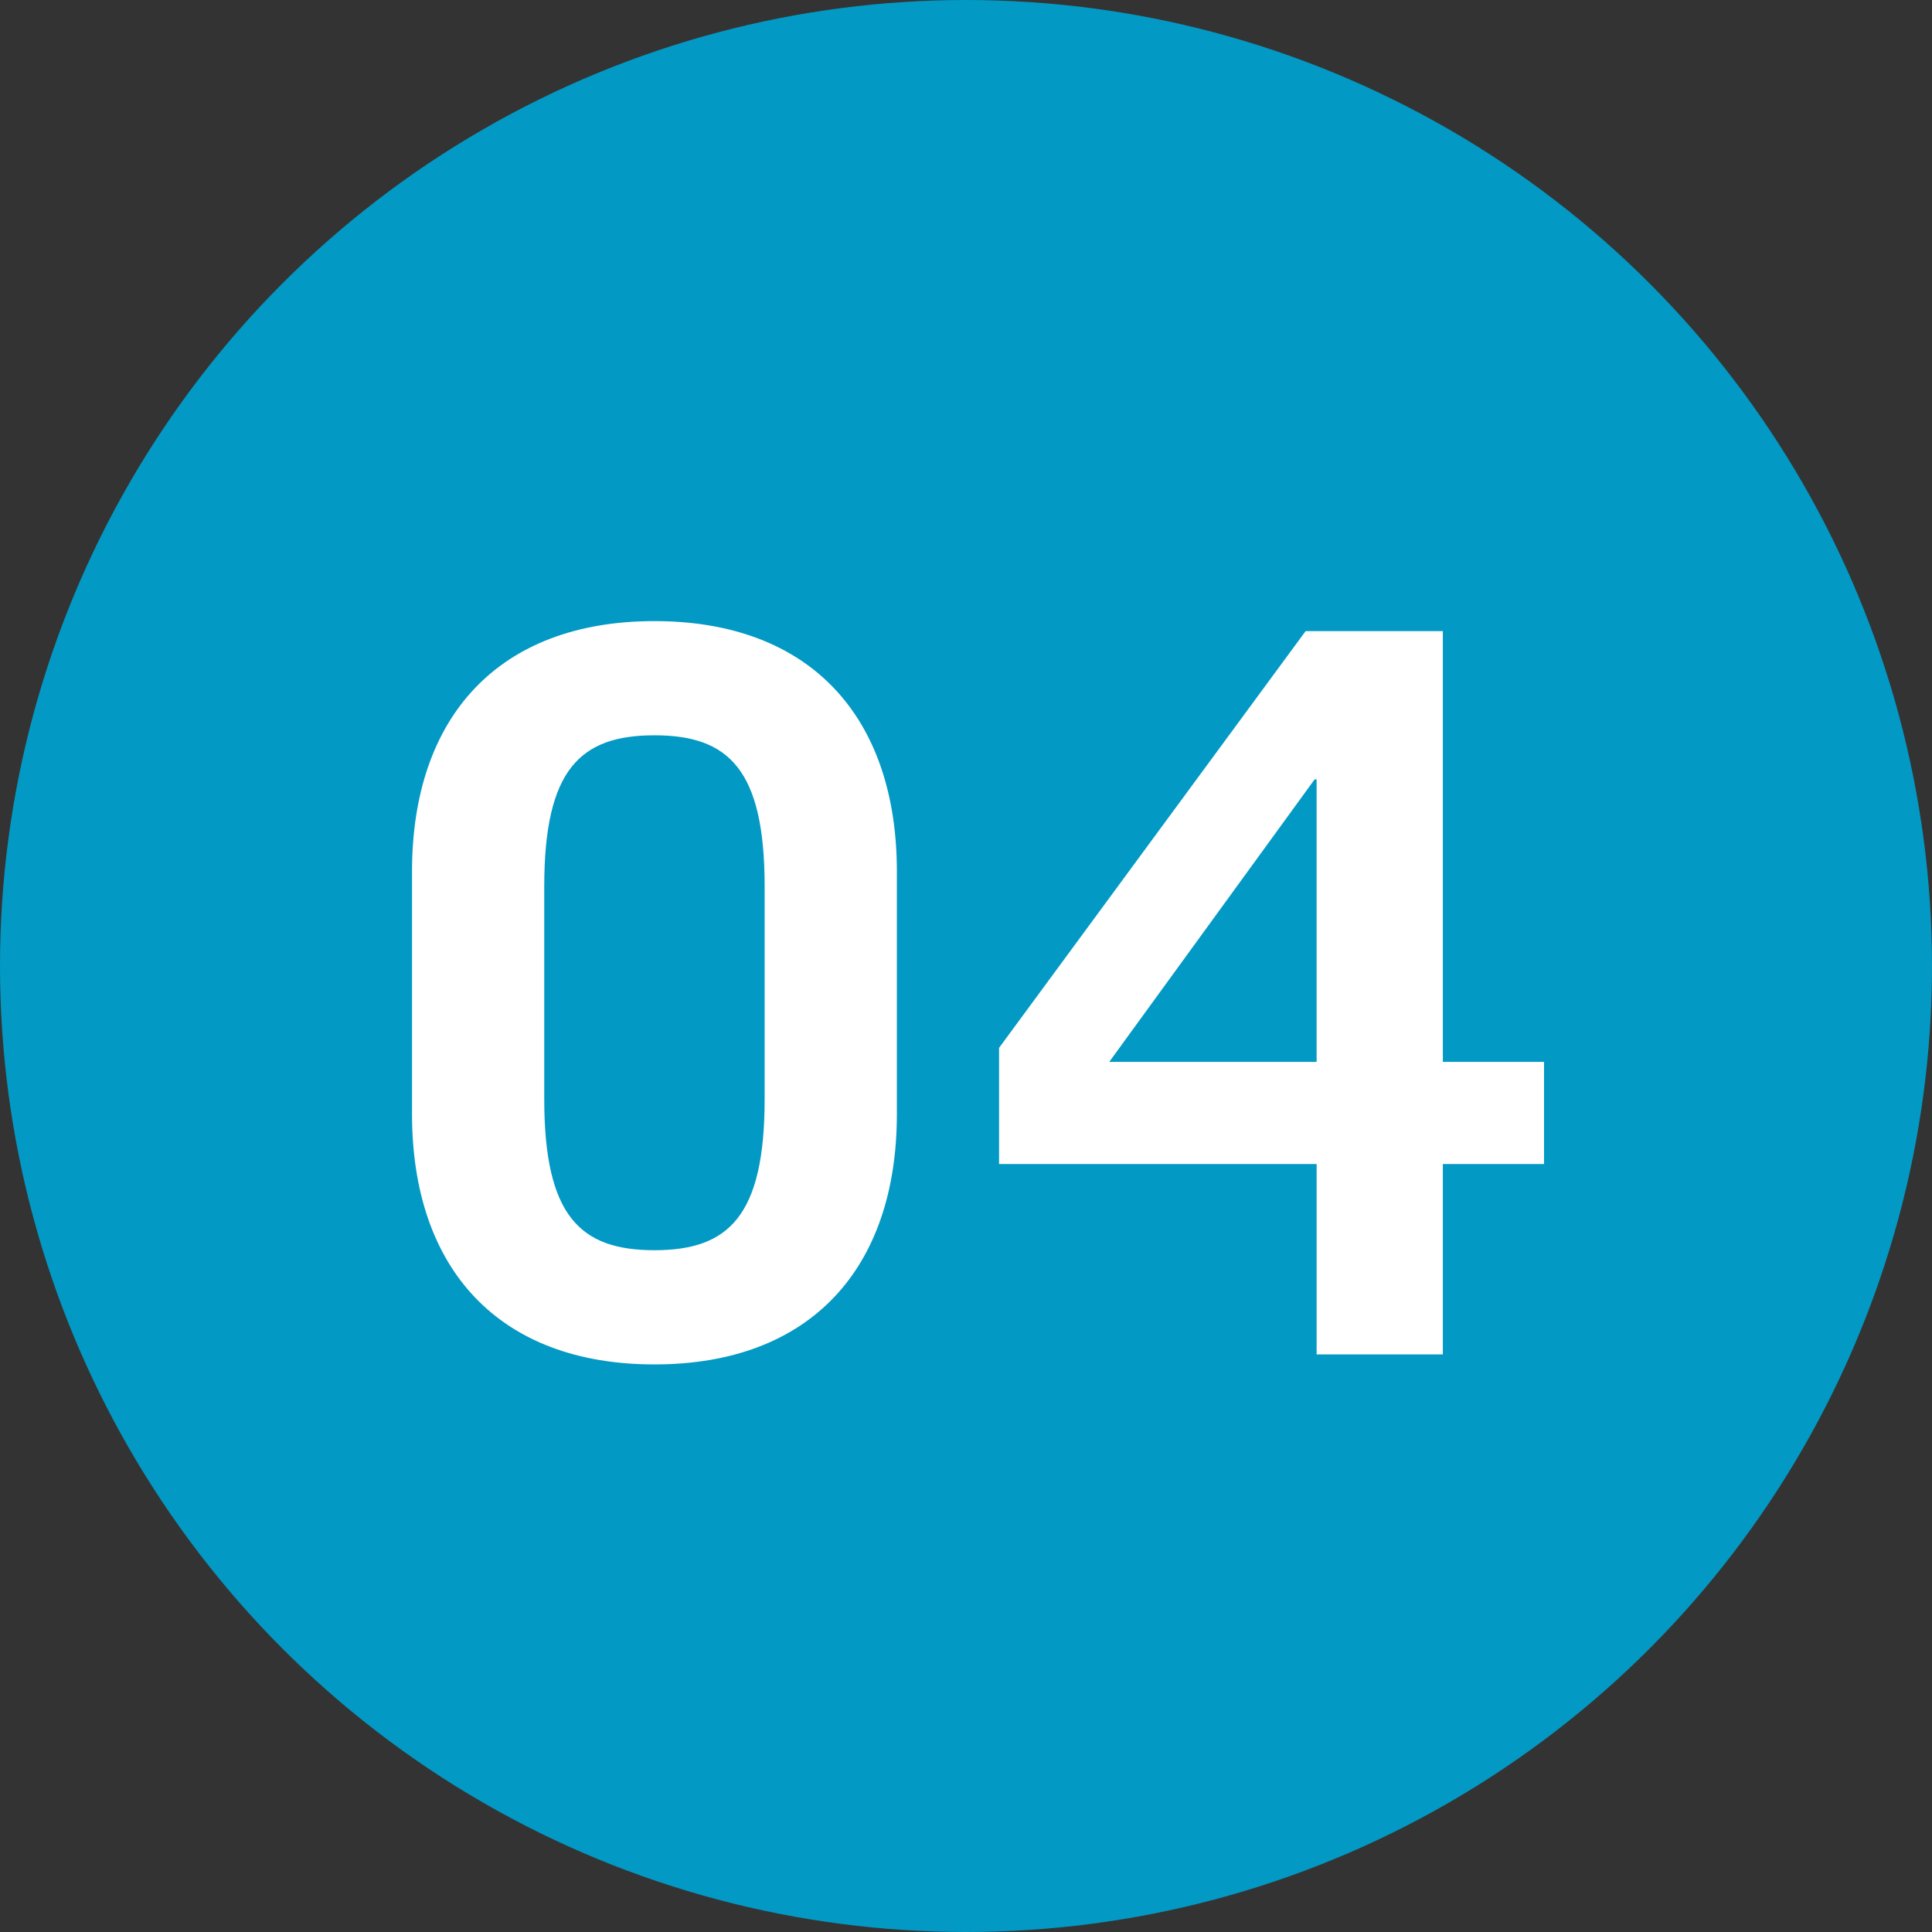
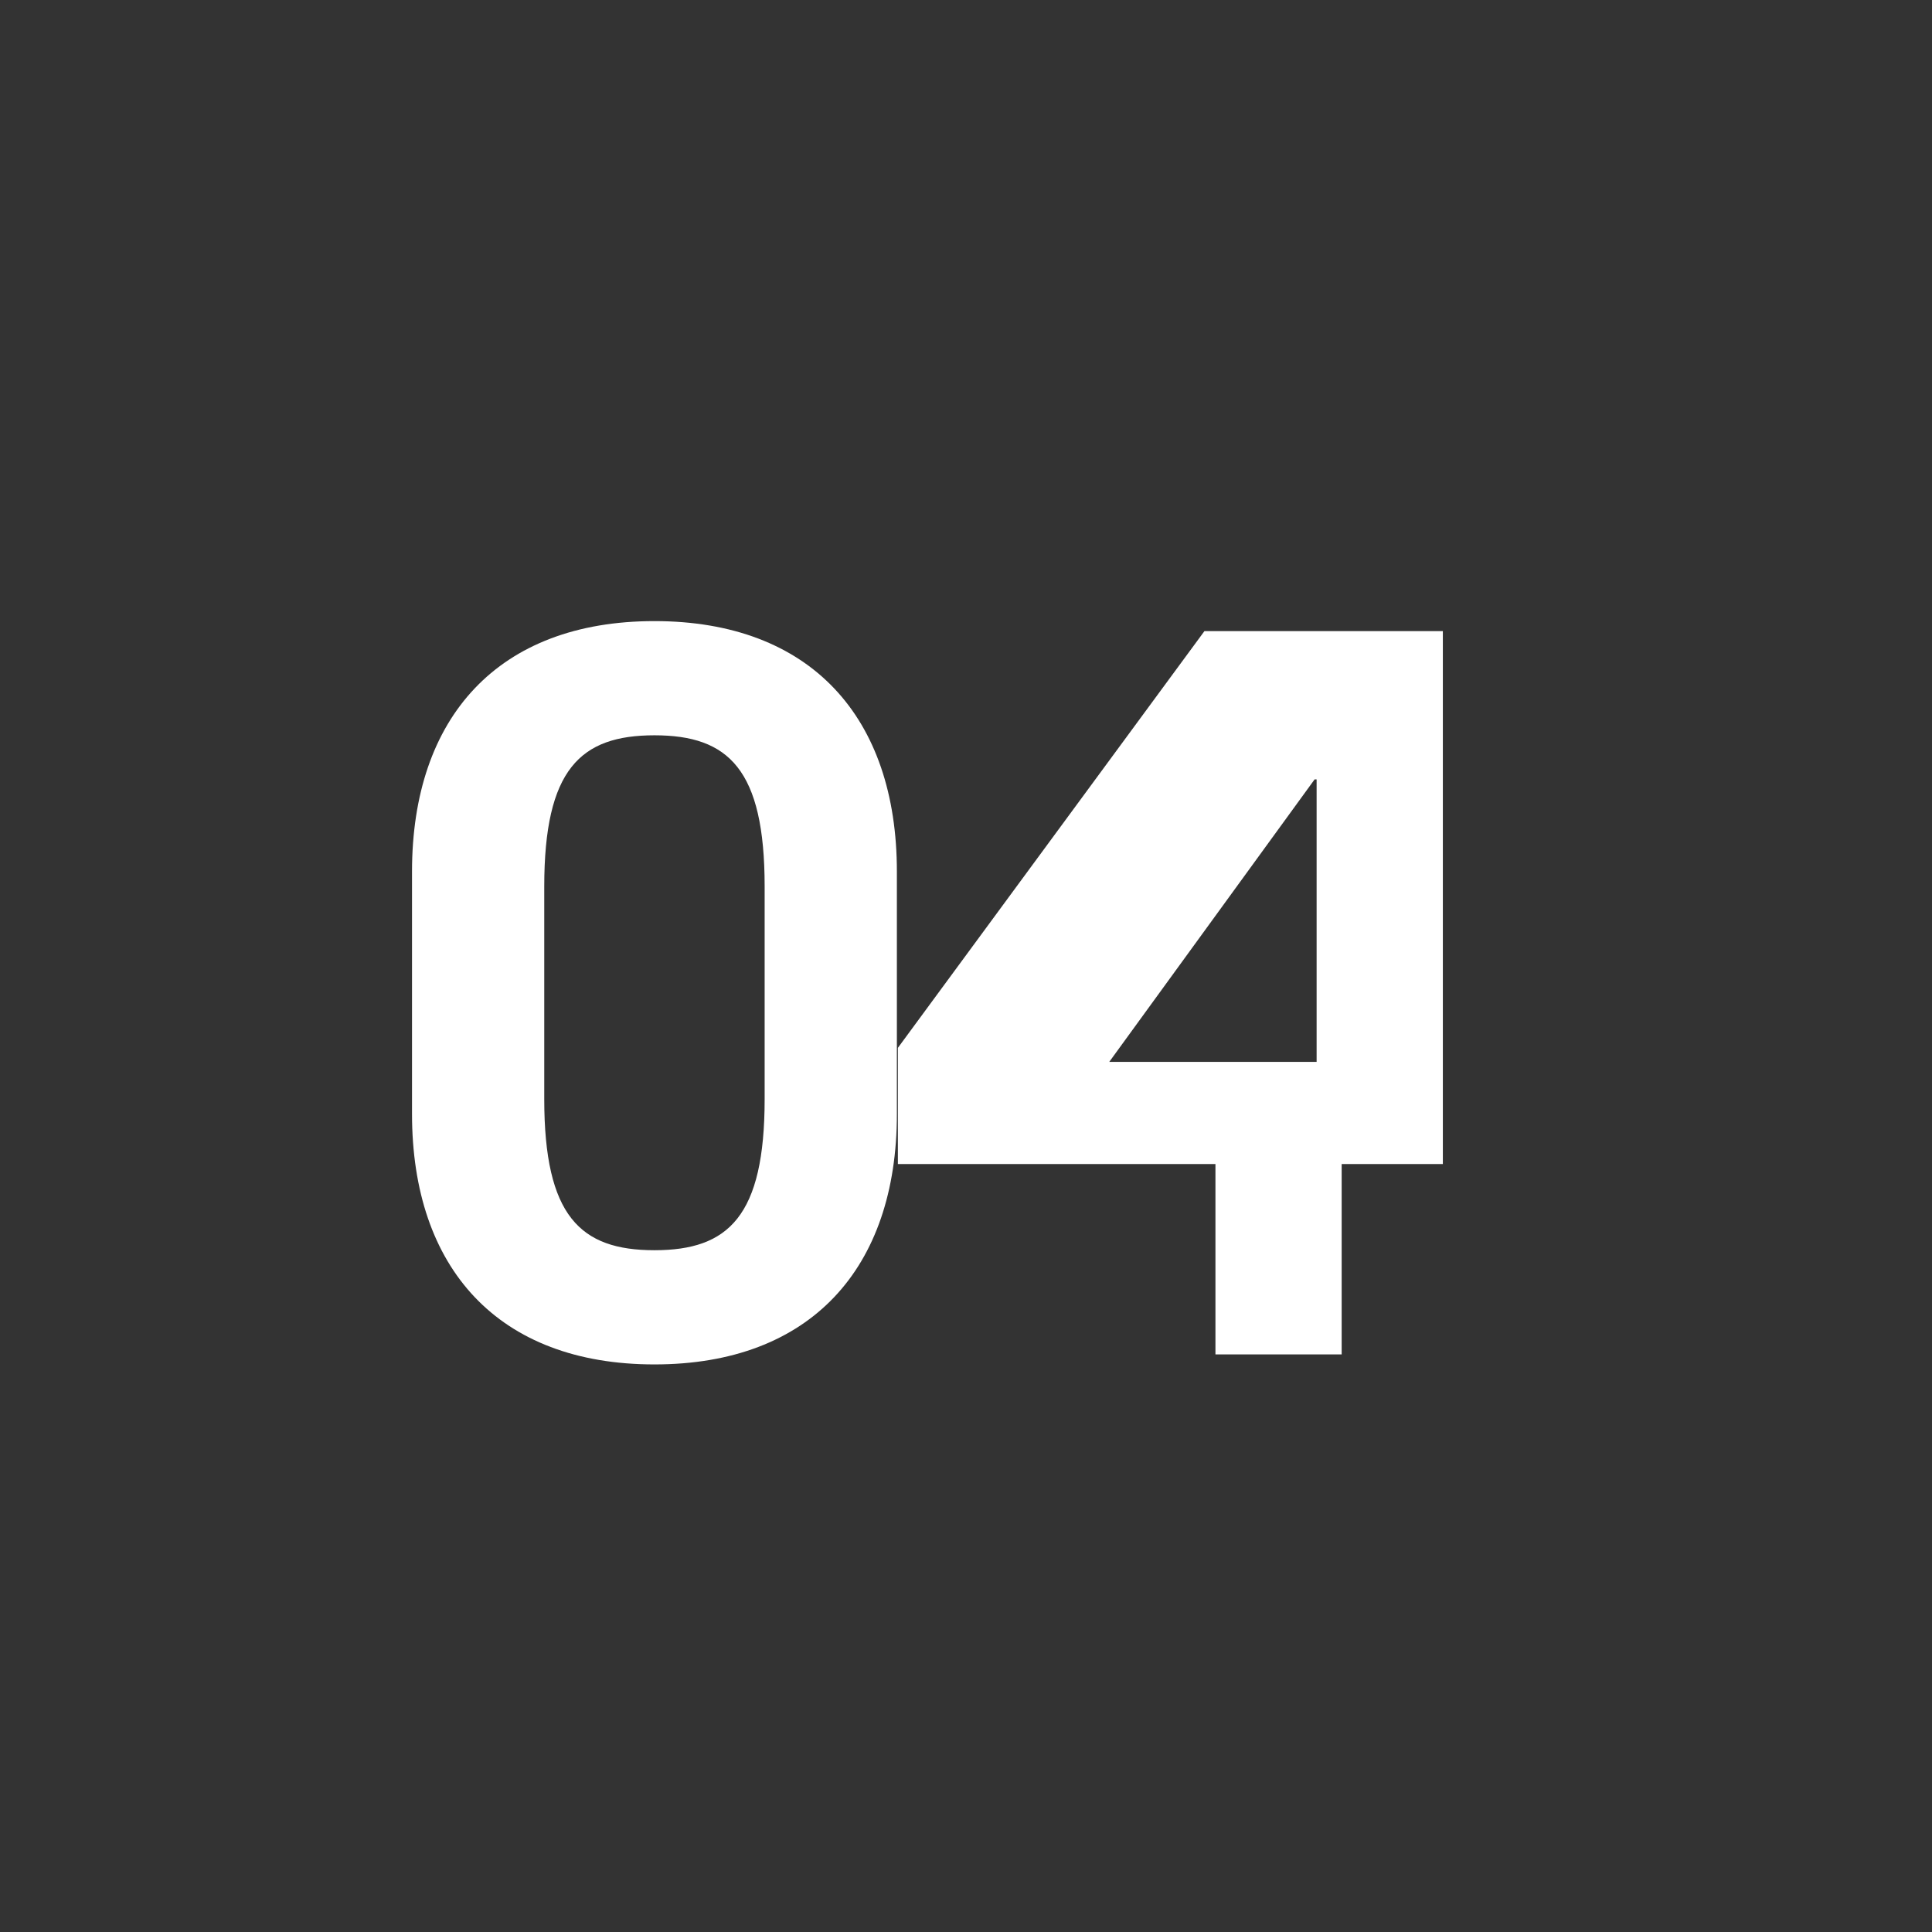
<svg xmlns="http://www.w3.org/2000/svg" id="Layer_2" viewBox="0 0 135 135">
  <rect x="0" y="0" width="135" height="135" fill="#333333" stroke="none" />
  <defs>
    <style>.cls-1{fill:#fff;}.cls-2{fill:#0299c4;}</style>
  </defs>
  <g id="design">
    <g>
-       <circle class="cls-2" cx="67.5" cy="67.5" r="67.5" />
      <g>
        <path class="cls-1" d="M28.79,60.9c0-10.78,6.02-17.5,16.94-17.5s16.94,6.72,16.94,17.5v16.94c0,10.78-6.02,17.5-16.94,17.5s-16.94-6.72-16.94-17.5v-16.94Zm9.24,15.89c0,8.19,2.52,10.57,7.7,10.57s7.7-2.38,7.7-10.57v-14.84c0-8.19-2.52-10.57-7.7-10.57s-7.7,2.38-7.7,10.57v14.84Z" />
-         <path class="cls-1" d="M91.23,44.1h9.59v30.1h7.07v7.14h-7.07v13.3h-8.82v-13.3h-22.19v-8.12l21.42-29.12Zm.77,30.1v-19.74h-.14l-14.35,19.74h14.49Z" />
+         <path class="cls-1" d="M91.23,44.1h9.59v30.1v7.14h-7.07v13.3h-8.82v-13.3h-22.19v-8.12l21.42-29.12Zm.77,30.1v-19.74h-.14l-14.35,19.74h14.49Z" />
      </g>
    </g>
  </g>
</svg>